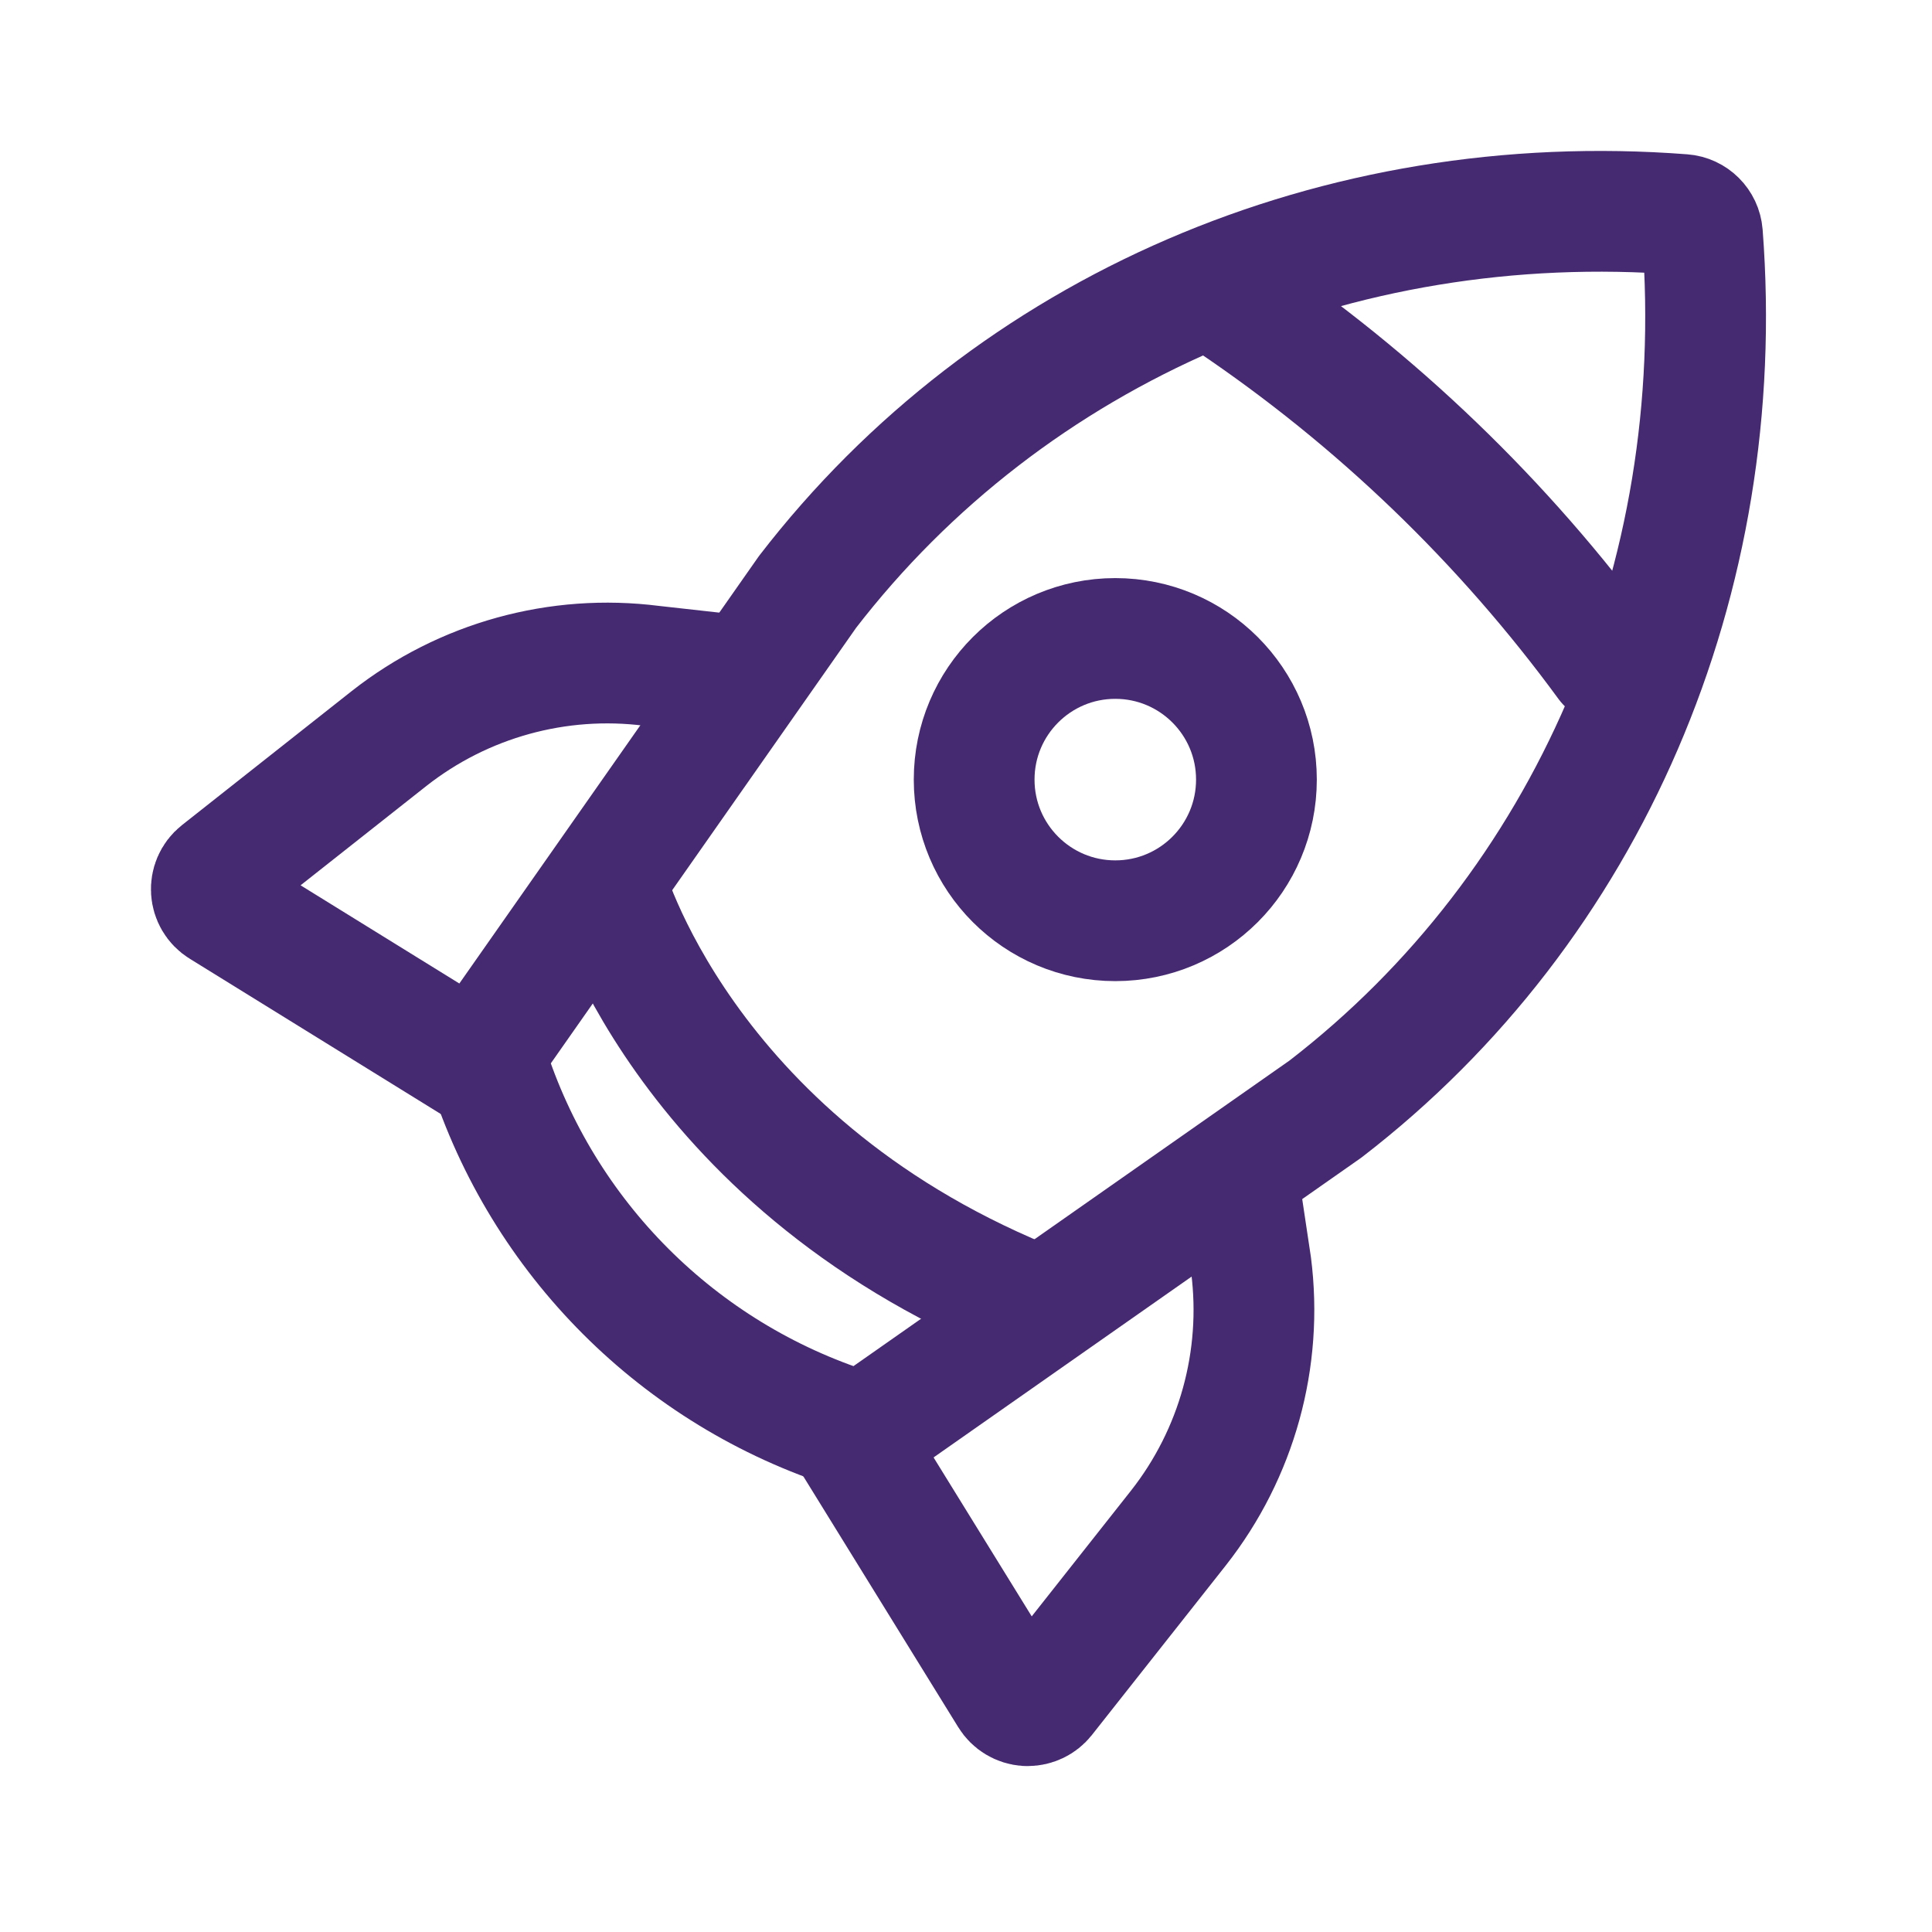
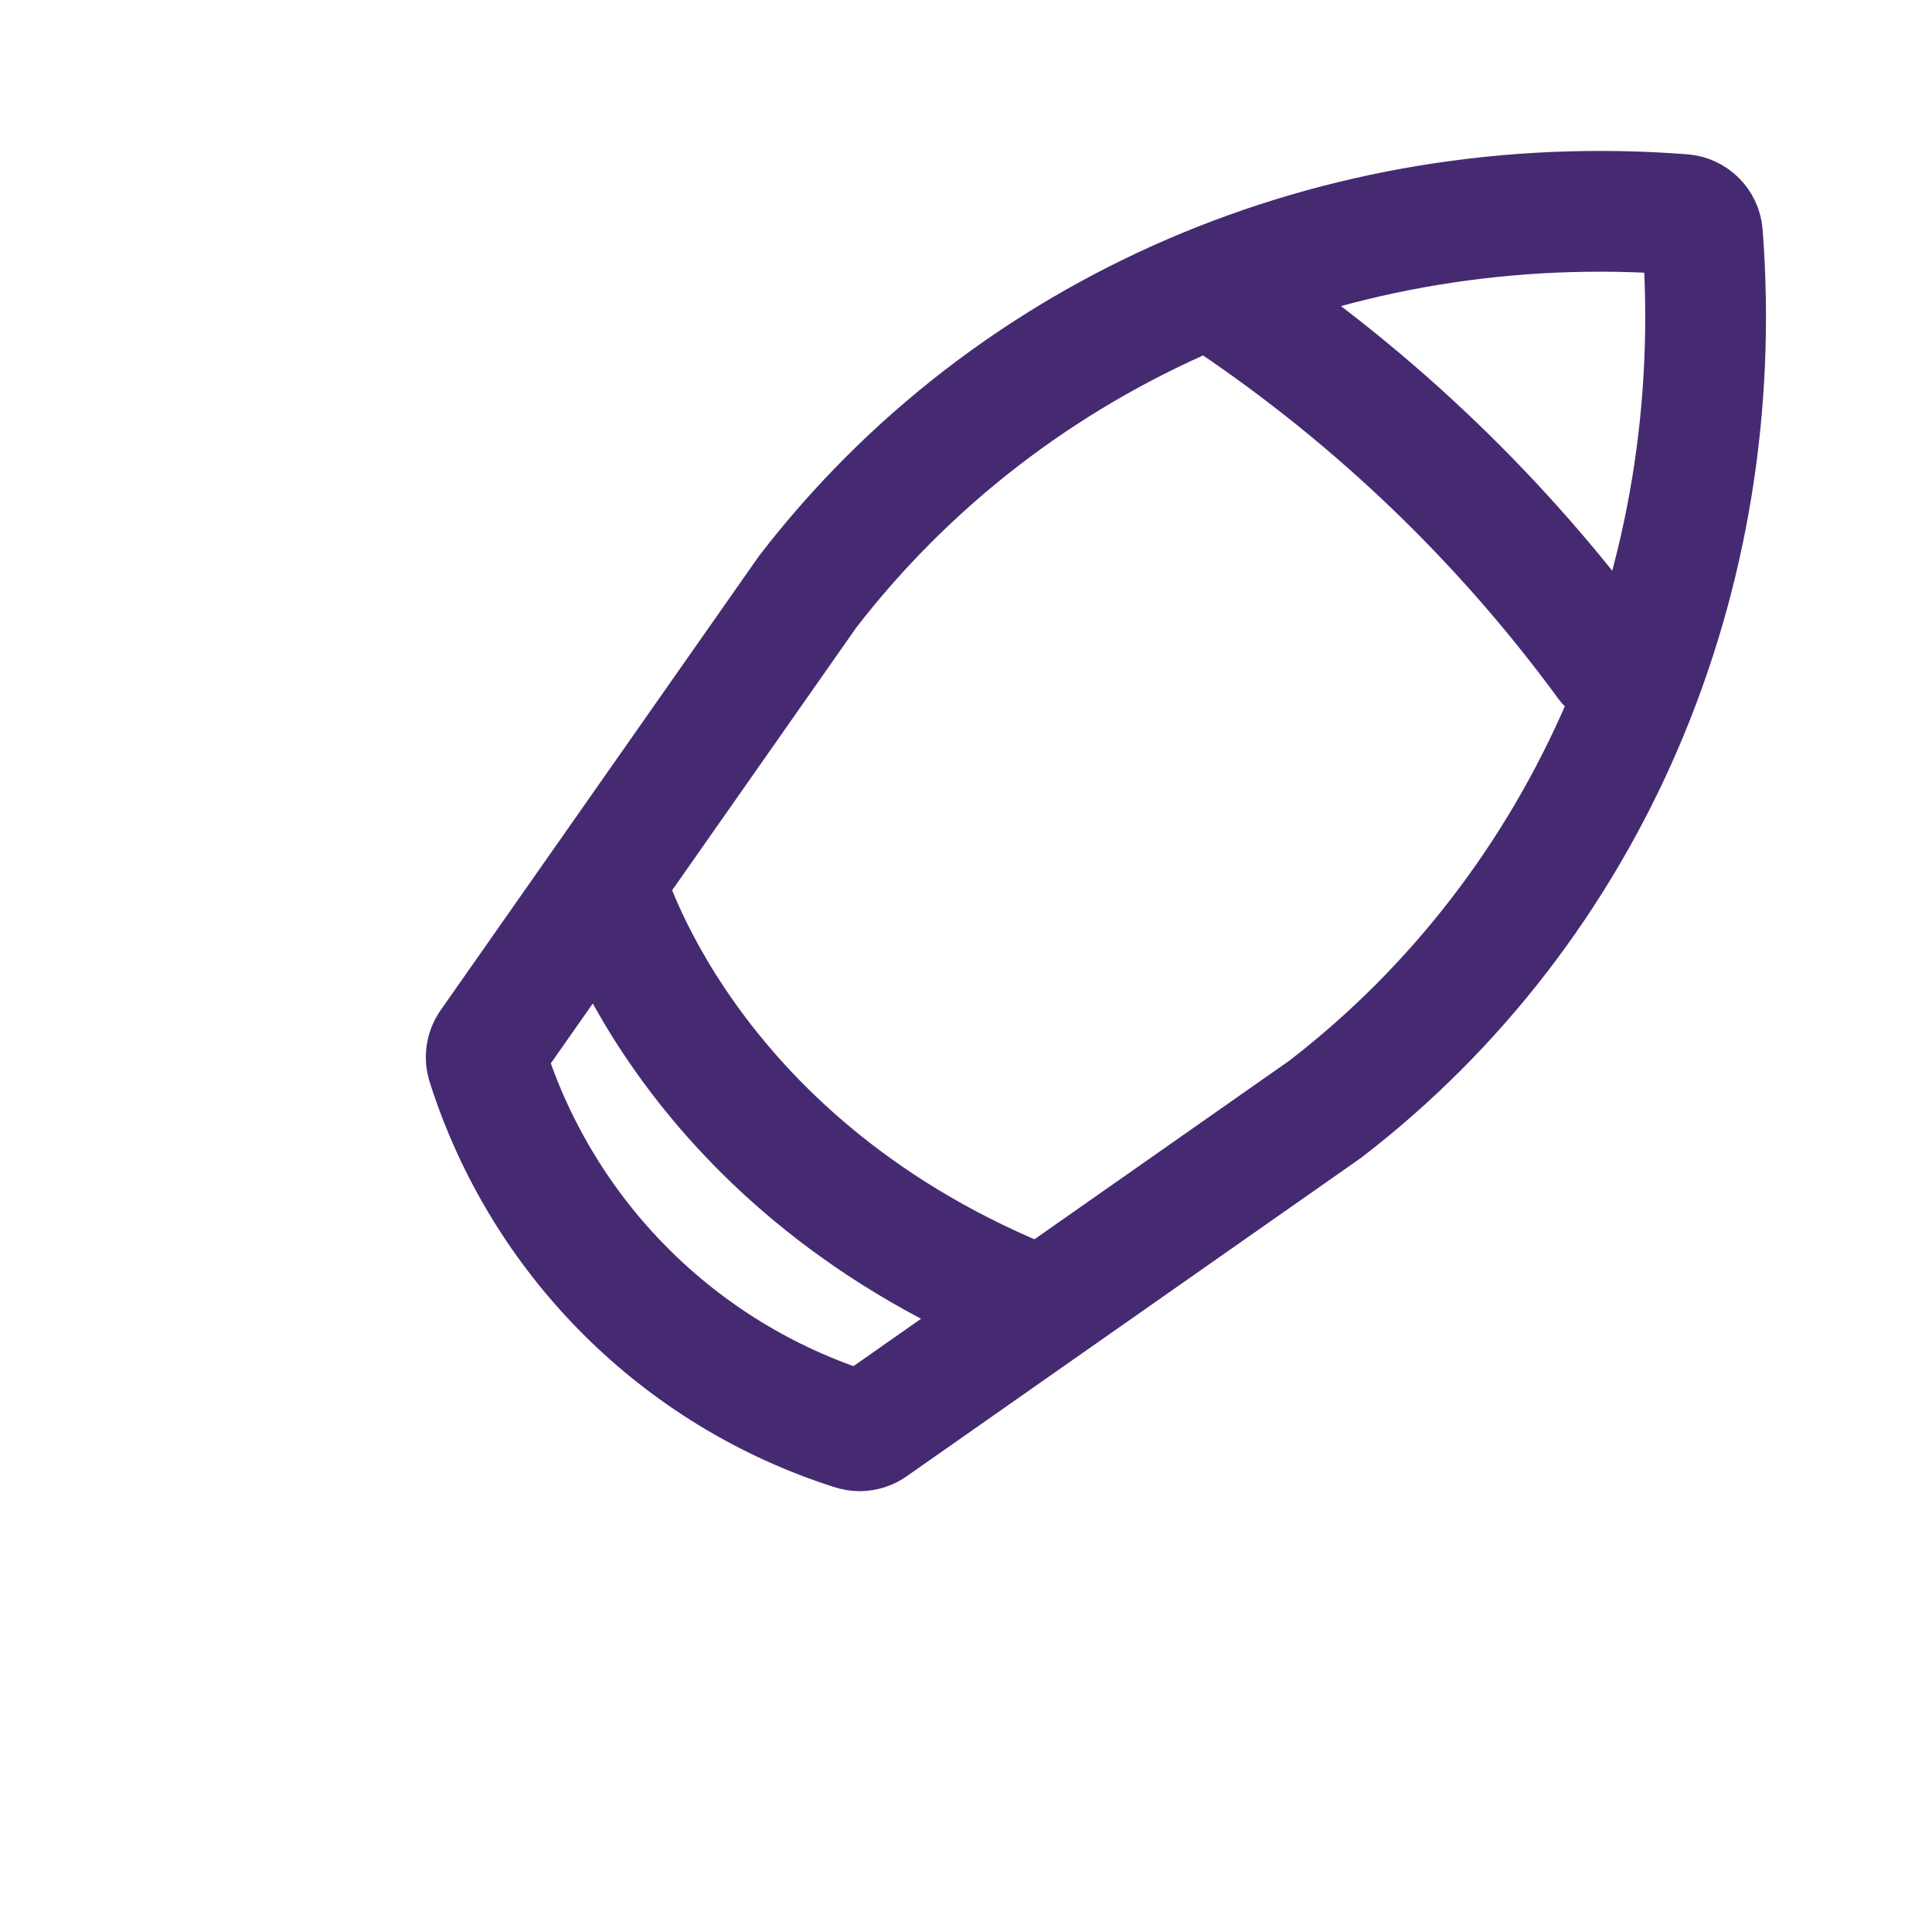
<svg xmlns="http://www.w3.org/2000/svg" width="64" height="64" viewBox="0 0 64 64" fill="none">
-   <path d="M40.984 38.847L41.444 41.914C41.84 45.019 40.974 48.152 39.04 50.613L34.6 56.236C34.465 56.405 34.262 56.502 34.047 56.503H34.005C33.774 56.488 33.565 56.362 33.445 56.165L28.09 47.494" stroke="#462A71" stroke-width="4" stroke-miterlimit="10" stroke-linecap="round" stroke-linejoin="round" />
-   <path d="M16.131 35.497L7.339 30.059C6.919 29.803 6.883 29.207 7.268 28.902L12.892 24.461C15.352 22.528 18.486 21.662 21.59 22.057L24.739 22.408" stroke="#462A71" stroke-width="4" stroke-miterlimit="10" stroke-linecap="round" stroke-linejoin="round" />
  <path d="M28.481 47.397C28.403 47.397 28.325 47.384 28.252 47.359C22.491 45.525 17.978 41.011 16.144 35.251C16.07 35.036 16.103 34.8 16.233 34.614L26.75 19.609C33.468 10.891 44.297 6.224 55.743 7.106C56.091 7.132 56.368 7.409 56.395 7.756C57.275 19.202 52.61 30.032 43.917 36.732L43.891 36.751L28.887 47.266C28.768 47.35 28.627 47.396 28.481 47.397Z" stroke="#462A71" stroke-width="4" stroke-miterlimit="10" stroke-linecap="round" stroke-linejoin="round" />
  <path d="M40.602 9.867L40.765 9.977C45.585 13.221 49.805 17.279 53.237 21.968" stroke="#462A71" stroke-width="4" stroke-miterlimit="10" stroke-linecap="round" stroke-linejoin="round" />
  <path d="M20.047 29.212C20.047 29.212 22.527 38.36 33.908 43.073" stroke="#462A71" stroke-width="4" stroke-miterlimit="10" stroke-linecap="round" stroke-linejoin="round" />
-   <path d="M36.945 30.501C39.527 30.501 41.621 28.408 41.621 25.825C41.621 23.243 39.527 21.15 36.945 21.15C34.363 21.15 32.27 23.243 32.27 25.825C32.27 28.408 34.363 30.501 36.945 30.501Z" stroke="#462A71" stroke-width="4" stroke-miterlimit="10" stroke-linecap="round" stroke-linejoin="round" />
</svg>